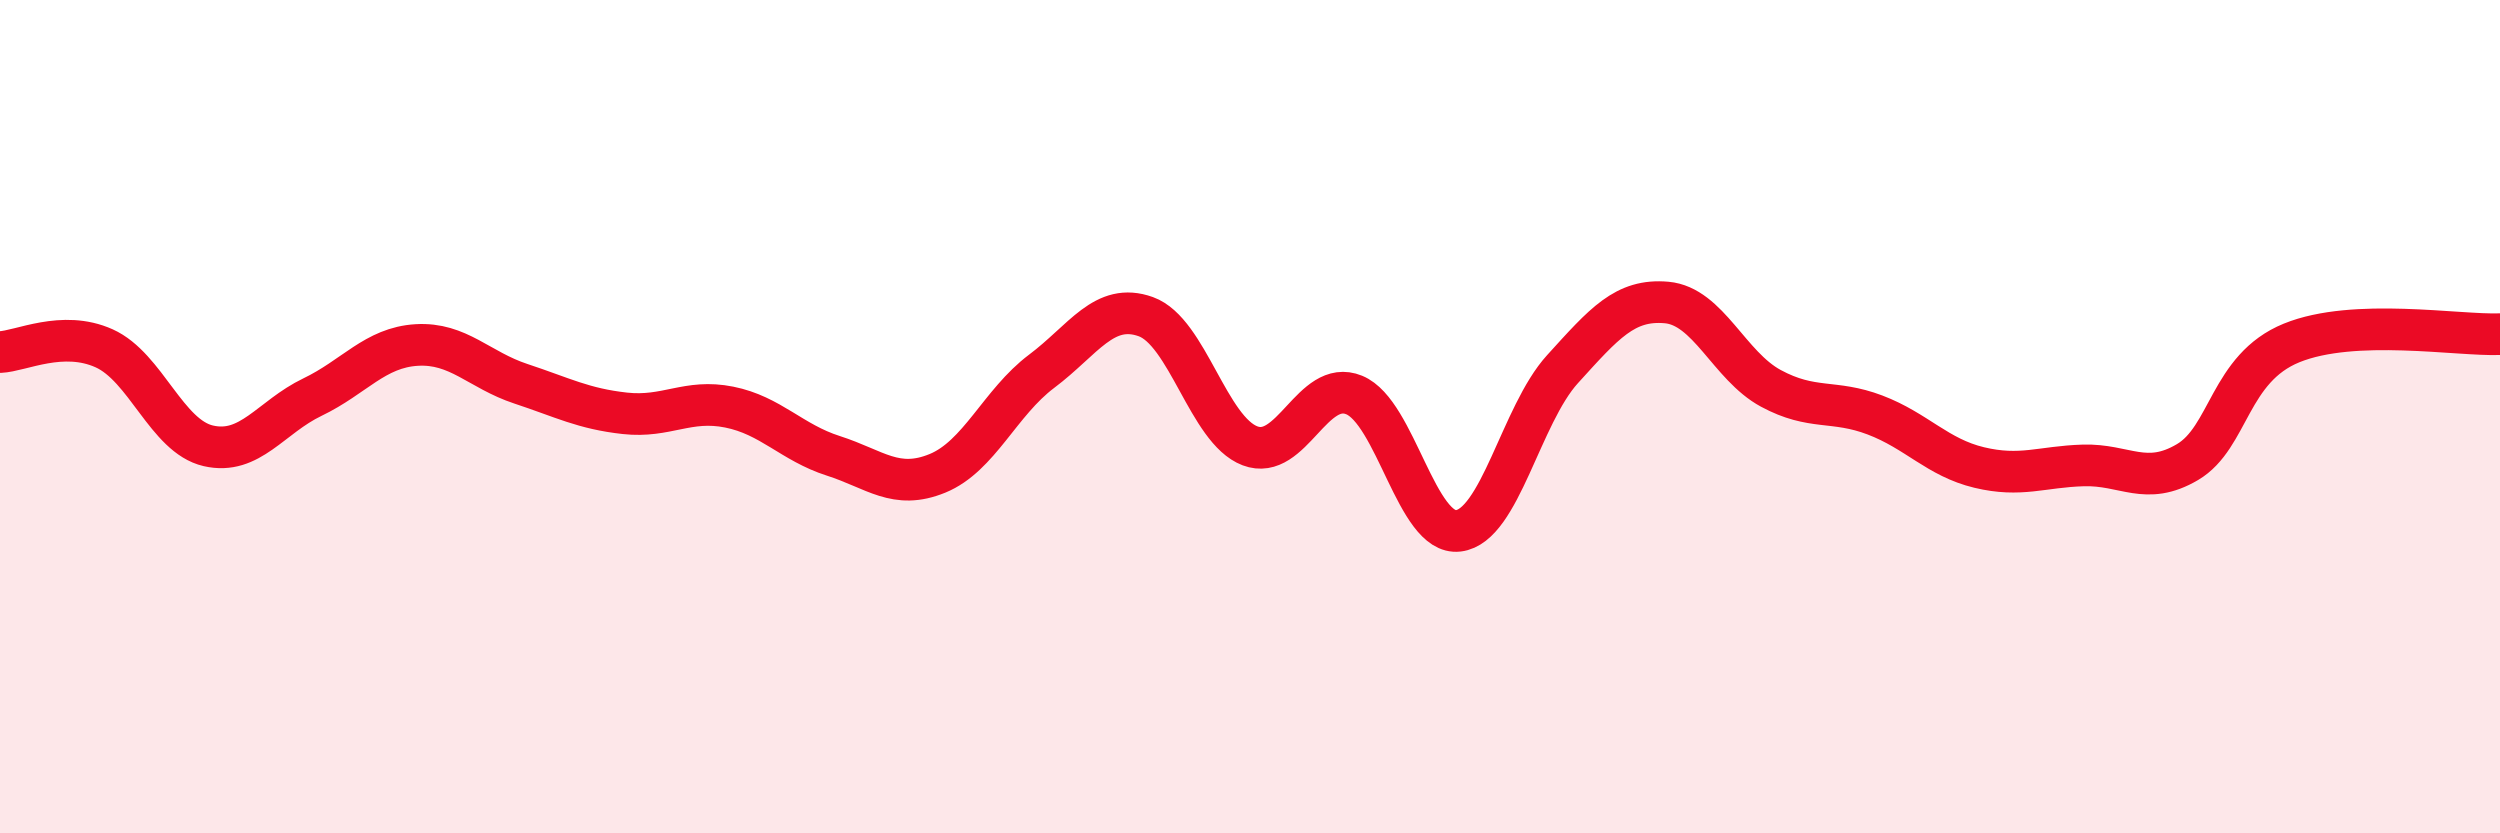
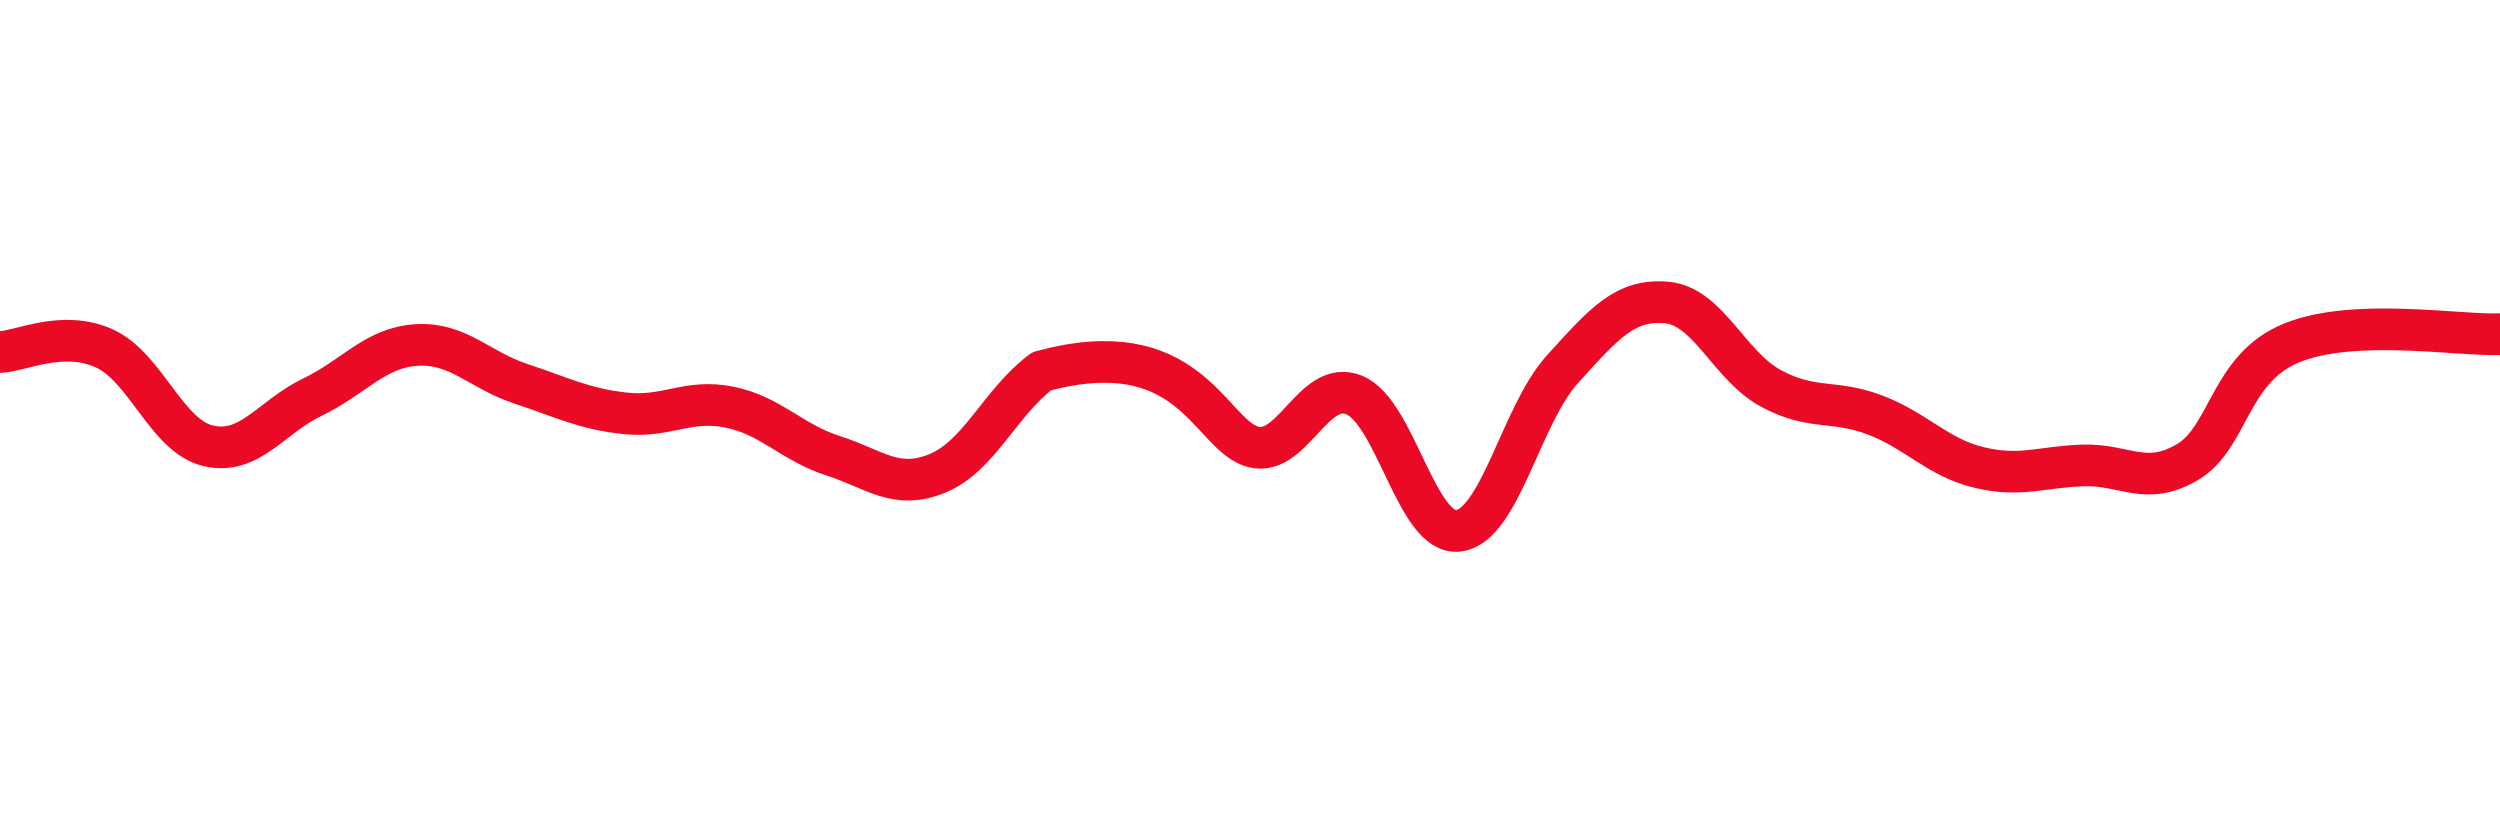
<svg xmlns="http://www.w3.org/2000/svg" width="60" height="20" viewBox="0 0 60 20">
-   <path d="M 0,8.45 C 0.5,8.43 1.5,7.91 2.5,8.36 C 3.5,8.81 4,10.47 5,10.7 C 6,10.93 6.5,10.01 7.5,9.53 C 8.5,9.05 9,8.34 10,8.28 C 11,8.22 11.5,8.88 12.5,9.21 C 13.5,9.54 14,9.81 15,9.92 C 16,10.03 16.5,9.57 17.5,9.77 C 18.5,9.97 19,10.62 20,10.94 C 21,11.26 21.5,11.77 22.5,11.36 C 23.5,10.95 24,9.66 25,8.91 C 26,8.16 26.5,7.24 27.5,7.6 C 28.5,7.96 29,10.32 30,10.7 C 31,11.08 31.5,9.07 32.5,9.48 C 33.5,9.89 34,12.86 35,12.74 C 36,12.62 36.5,9.96 37.5,8.86 C 38.5,7.76 39,7.17 40,7.26 C 41,7.35 41.5,8.78 42.5,9.32 C 43.5,9.86 44,9.58 45,9.96 C 46,10.34 46.5,10.98 47.5,11.22 C 48.5,11.46 49,11.2 50,11.17 C 51,11.14 51.5,11.68 52.5,11.09 C 53.5,10.5 53.5,8.84 55,8.23 C 56.5,7.62 59,8.06 60,8.02L60 20L0 20Z" fill="#EB0A25" opacity="0.1" stroke-linecap="round" stroke-linejoin="round" />
-   <path d="M 0,8.45 C 0.5,8.43 1.5,7.91 2.5,8.36 C 3.5,8.81 4,10.47 5,10.7 C 6,10.93 6.5,10.01 7.5,9.53 C 8.5,9.05 9,8.34 10,8.28 C 11,8.22 11.5,8.88 12.5,9.21 C 13.5,9.54 14,9.81 15,9.92 C 16,10.03 16.5,9.57 17.5,9.77 C 18.5,9.97 19,10.62 20,10.94 C 21,11.26 21.5,11.77 22.5,11.36 C 23.5,10.95 24,9.66 25,8.91 C 26,8.16 26.5,7.24 27.5,7.6 C 28.5,7.96 29,10.32 30,10.7 C 31,11.08 31.5,9.07 32.5,9.48 C 33.5,9.89 34,12.86 35,12.74 C 36,12.62 36.5,9.96 37.5,8.86 C 38.5,7.76 39,7.17 40,7.26 C 41,7.35 41.5,8.78 42.5,9.32 C 43.5,9.86 44,9.58 45,9.96 C 46,10.34 46.5,10.98 47.5,11.22 C 48.5,11.46 49,11.2 50,11.17 C 51,11.14 51.5,11.68 52.5,11.09 C 53.5,10.5 53.5,8.84 55,8.23 C 56.5,7.62 59,8.06 60,8.02" stroke="#EB0A25" stroke-width="1" fill="none" stroke-linecap="round" stroke-linejoin="round" />
+   <path d="M 0,8.45 C 0.5,8.43 1.5,7.91 2.5,8.36 C 3.5,8.81 4,10.47 5,10.7 C 6,10.93 6.5,10.01 7.5,9.53 C 8.5,9.05 9,8.34 10,8.28 C 11,8.22 11.5,8.88 12.5,9.21 C 13.5,9.54 14,9.81 15,9.92 C 16,10.03 16.5,9.57 17.5,9.77 C 18.5,9.97 19,10.62 20,10.94 C 21,11.26 21.5,11.77 22.5,11.36 C 23.5,10.95 24,9.66 25,8.91 C 28.5,7.96 29,10.32 30,10.7 C 31,11.08 31.5,9.07 32.5,9.48 C 33.5,9.89 34,12.86 35,12.74 C 36,12.62 36.5,9.96 37.5,8.86 C 38.5,7.76 39,7.17 40,7.26 C 41,7.35 41.5,8.78 42.5,9.32 C 43.5,9.86 44,9.58 45,9.96 C 46,10.34 46.5,10.98 47.5,11.22 C 48.5,11.46 49,11.2 50,11.17 C 51,11.14 51.5,11.68 52.5,11.09 C 53.5,10.5 53.5,8.84 55,8.23 C 56.5,7.62 59,8.06 60,8.02" stroke="#EB0A25" stroke-width="1" fill="none" stroke-linecap="round" stroke-linejoin="round" />
</svg>